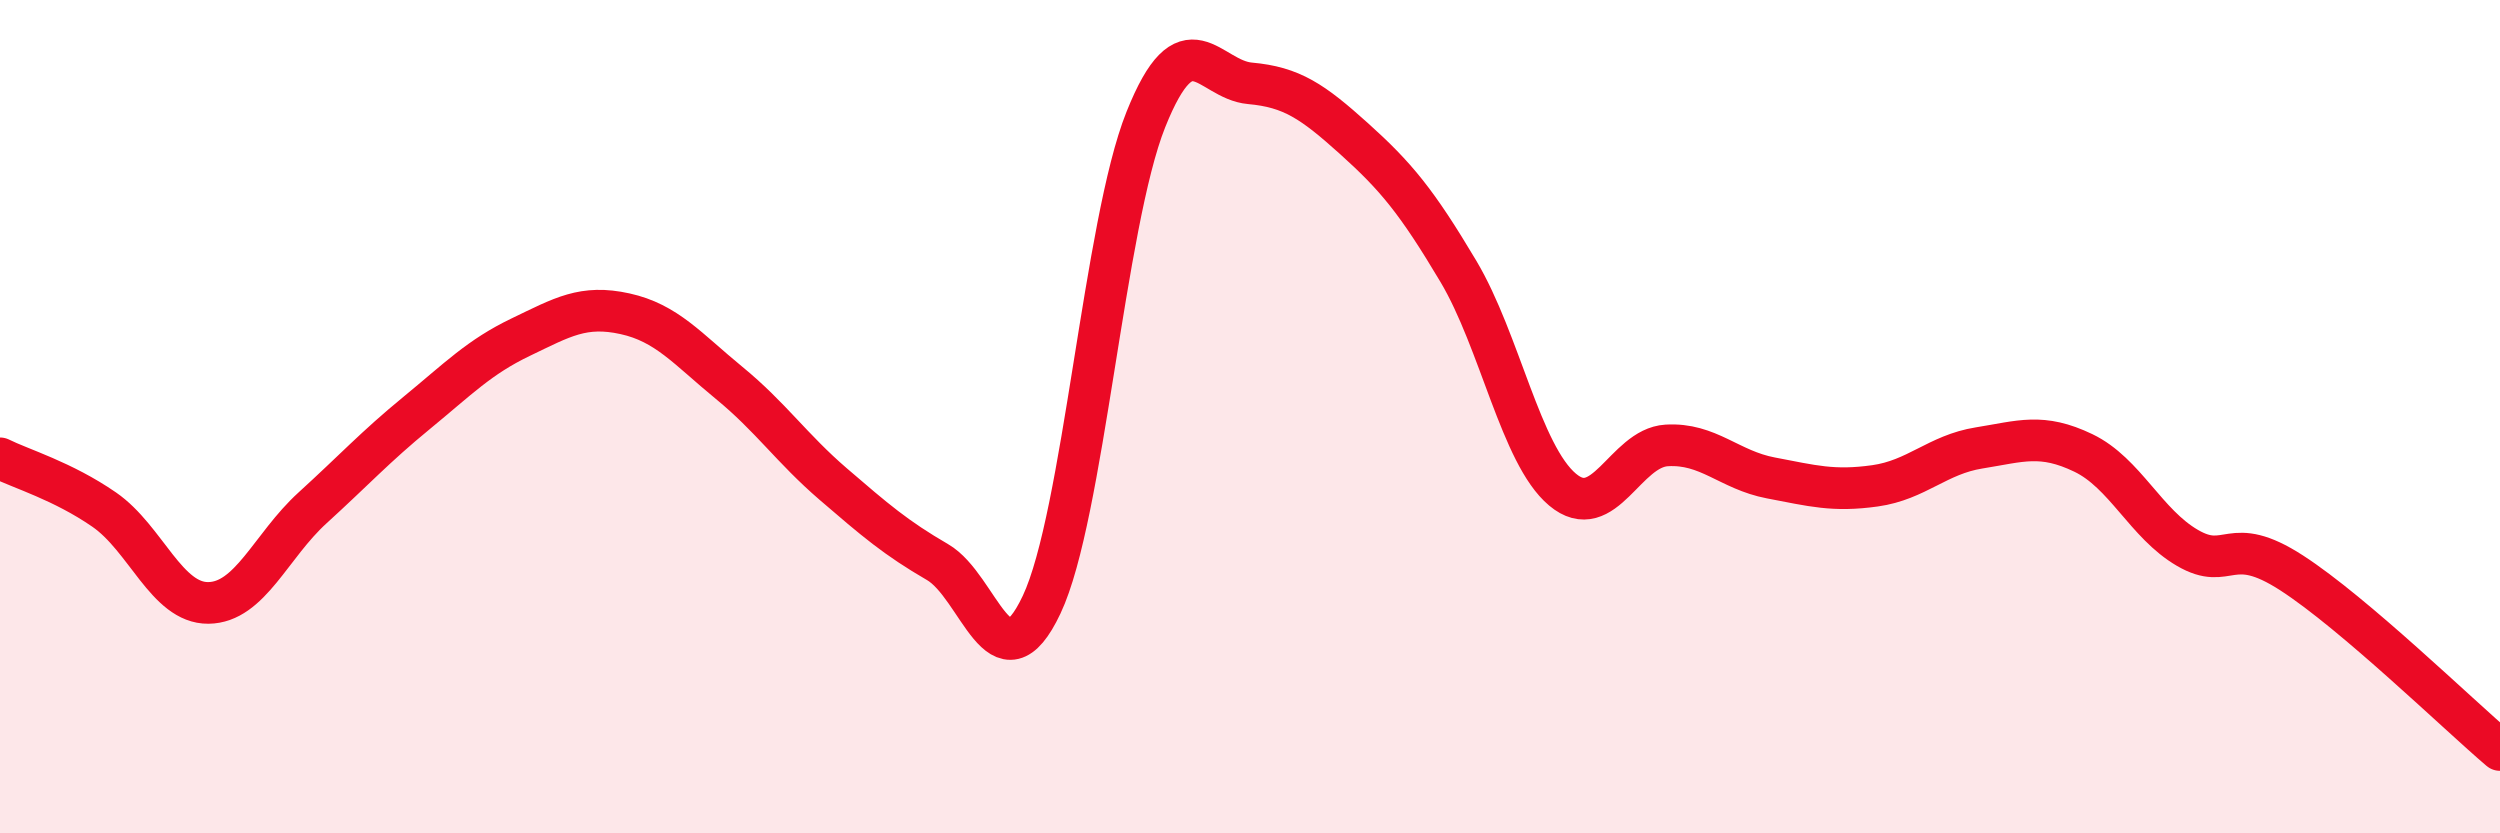
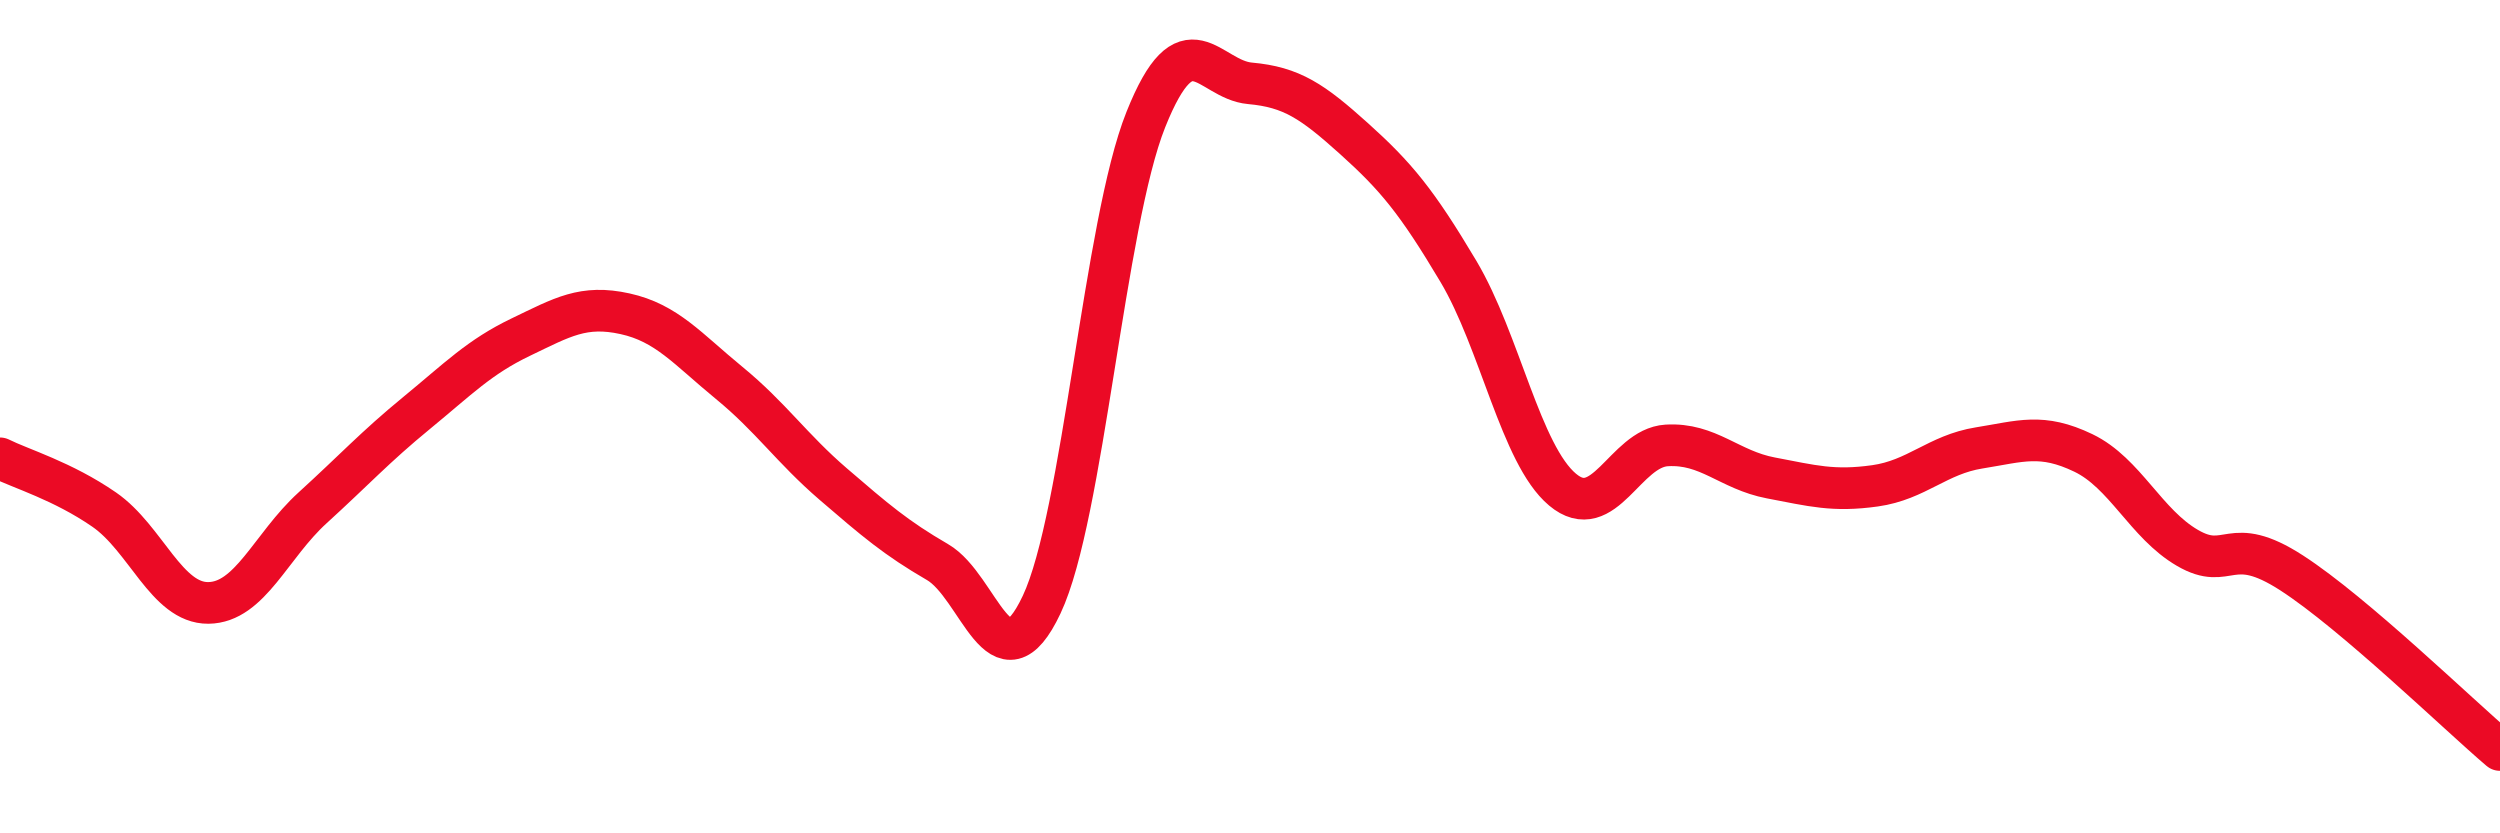
<svg xmlns="http://www.w3.org/2000/svg" width="60" height="20" viewBox="0 0 60 20">
-   <path d="M 0,11 C 0.5,11.25 1.5,11.54 2.5,12.23 C 3.5,12.92 4,14.48 5,14.47 C 6,14.46 6.5,13.1 7.5,12.19 C 8.5,11.28 9,10.73 10,9.91 C 11,9.09 11.5,8.57 12.5,8.09 C 13.5,7.61 14,7.31 15,7.53 C 16,7.75 16.5,8.37 17.5,9.19 C 18.5,10.01 19,10.76 20,11.62 C 21,12.48 21.5,12.91 22.5,13.49 C 23.5,14.07 24,16.63 25,14.51 C 26,12.39 26.5,5.37 27.5,2.87 C 28.5,0.37 29,1.91 30,2 C 31,2.09 31.5,2.43 32.5,3.33 C 33.5,4.23 34,4.83 35,6.51 C 36,8.19 36.5,10.91 37.5,11.75 C 38.5,12.59 39,10.75 40,10.69 C 41,10.63 41.5,11.28 42.5,11.47 C 43.5,11.66 44,11.8 45,11.66 C 46,11.52 46.5,10.91 47.5,10.75 C 48.5,10.59 49,10.39 50,10.87 C 51,11.35 51.5,12.57 52.5,13.15 C 53.5,13.73 53.5,12.78 55,13.75 C 56.5,14.72 59,17.15 60,18L60 20L0 20Z" fill="#EB0A25" opacity="0.1" stroke-linecap="round" stroke-linejoin="round" />
  <path d="M 0,11 C 0.5,11.25 1.5,11.54 2.5,12.23 C 3.5,12.92 4,14.48 5,14.47 C 6,14.46 6.5,13.1 7.5,12.19 C 8.5,11.28 9,10.73 10,9.91 C 11,9.09 11.5,8.57 12.5,8.09 C 13.5,7.61 14,7.31 15,7.53 C 16,7.75 16.5,8.37 17.5,9.19 C 18.5,10.01 19,10.76 20,11.62 C 21,12.48 21.5,12.91 22.5,13.49 C 23.5,14.07 24,16.63 25,14.51 C 26,12.39 26.5,5.37 27.5,2.87 C 28.5,0.37 29,1.91 30,2 C 31,2.09 31.5,2.43 32.5,3.33 C 33.5,4.23 34,4.83 35,6.51 C 36,8.19 36.5,10.91 37.5,11.75 C 38.5,12.59 39,10.75 40,10.69 C 41,10.63 41.5,11.28 42.5,11.47 C 43.5,11.66 44,11.8 45,11.66 C 46,11.52 46.5,10.91 47.5,10.75 C 48.5,10.59 49,10.39 50,10.87 C 51,11.35 51.5,12.57 52.5,13.15 C 53.5,13.73 53.5,12.78 55,13.75 C 56.5,14.72 59,17.15 60,18" stroke="#EB0A25" stroke-width="1" fill="none" stroke-linecap="round" stroke-linejoin="round" />
</svg>